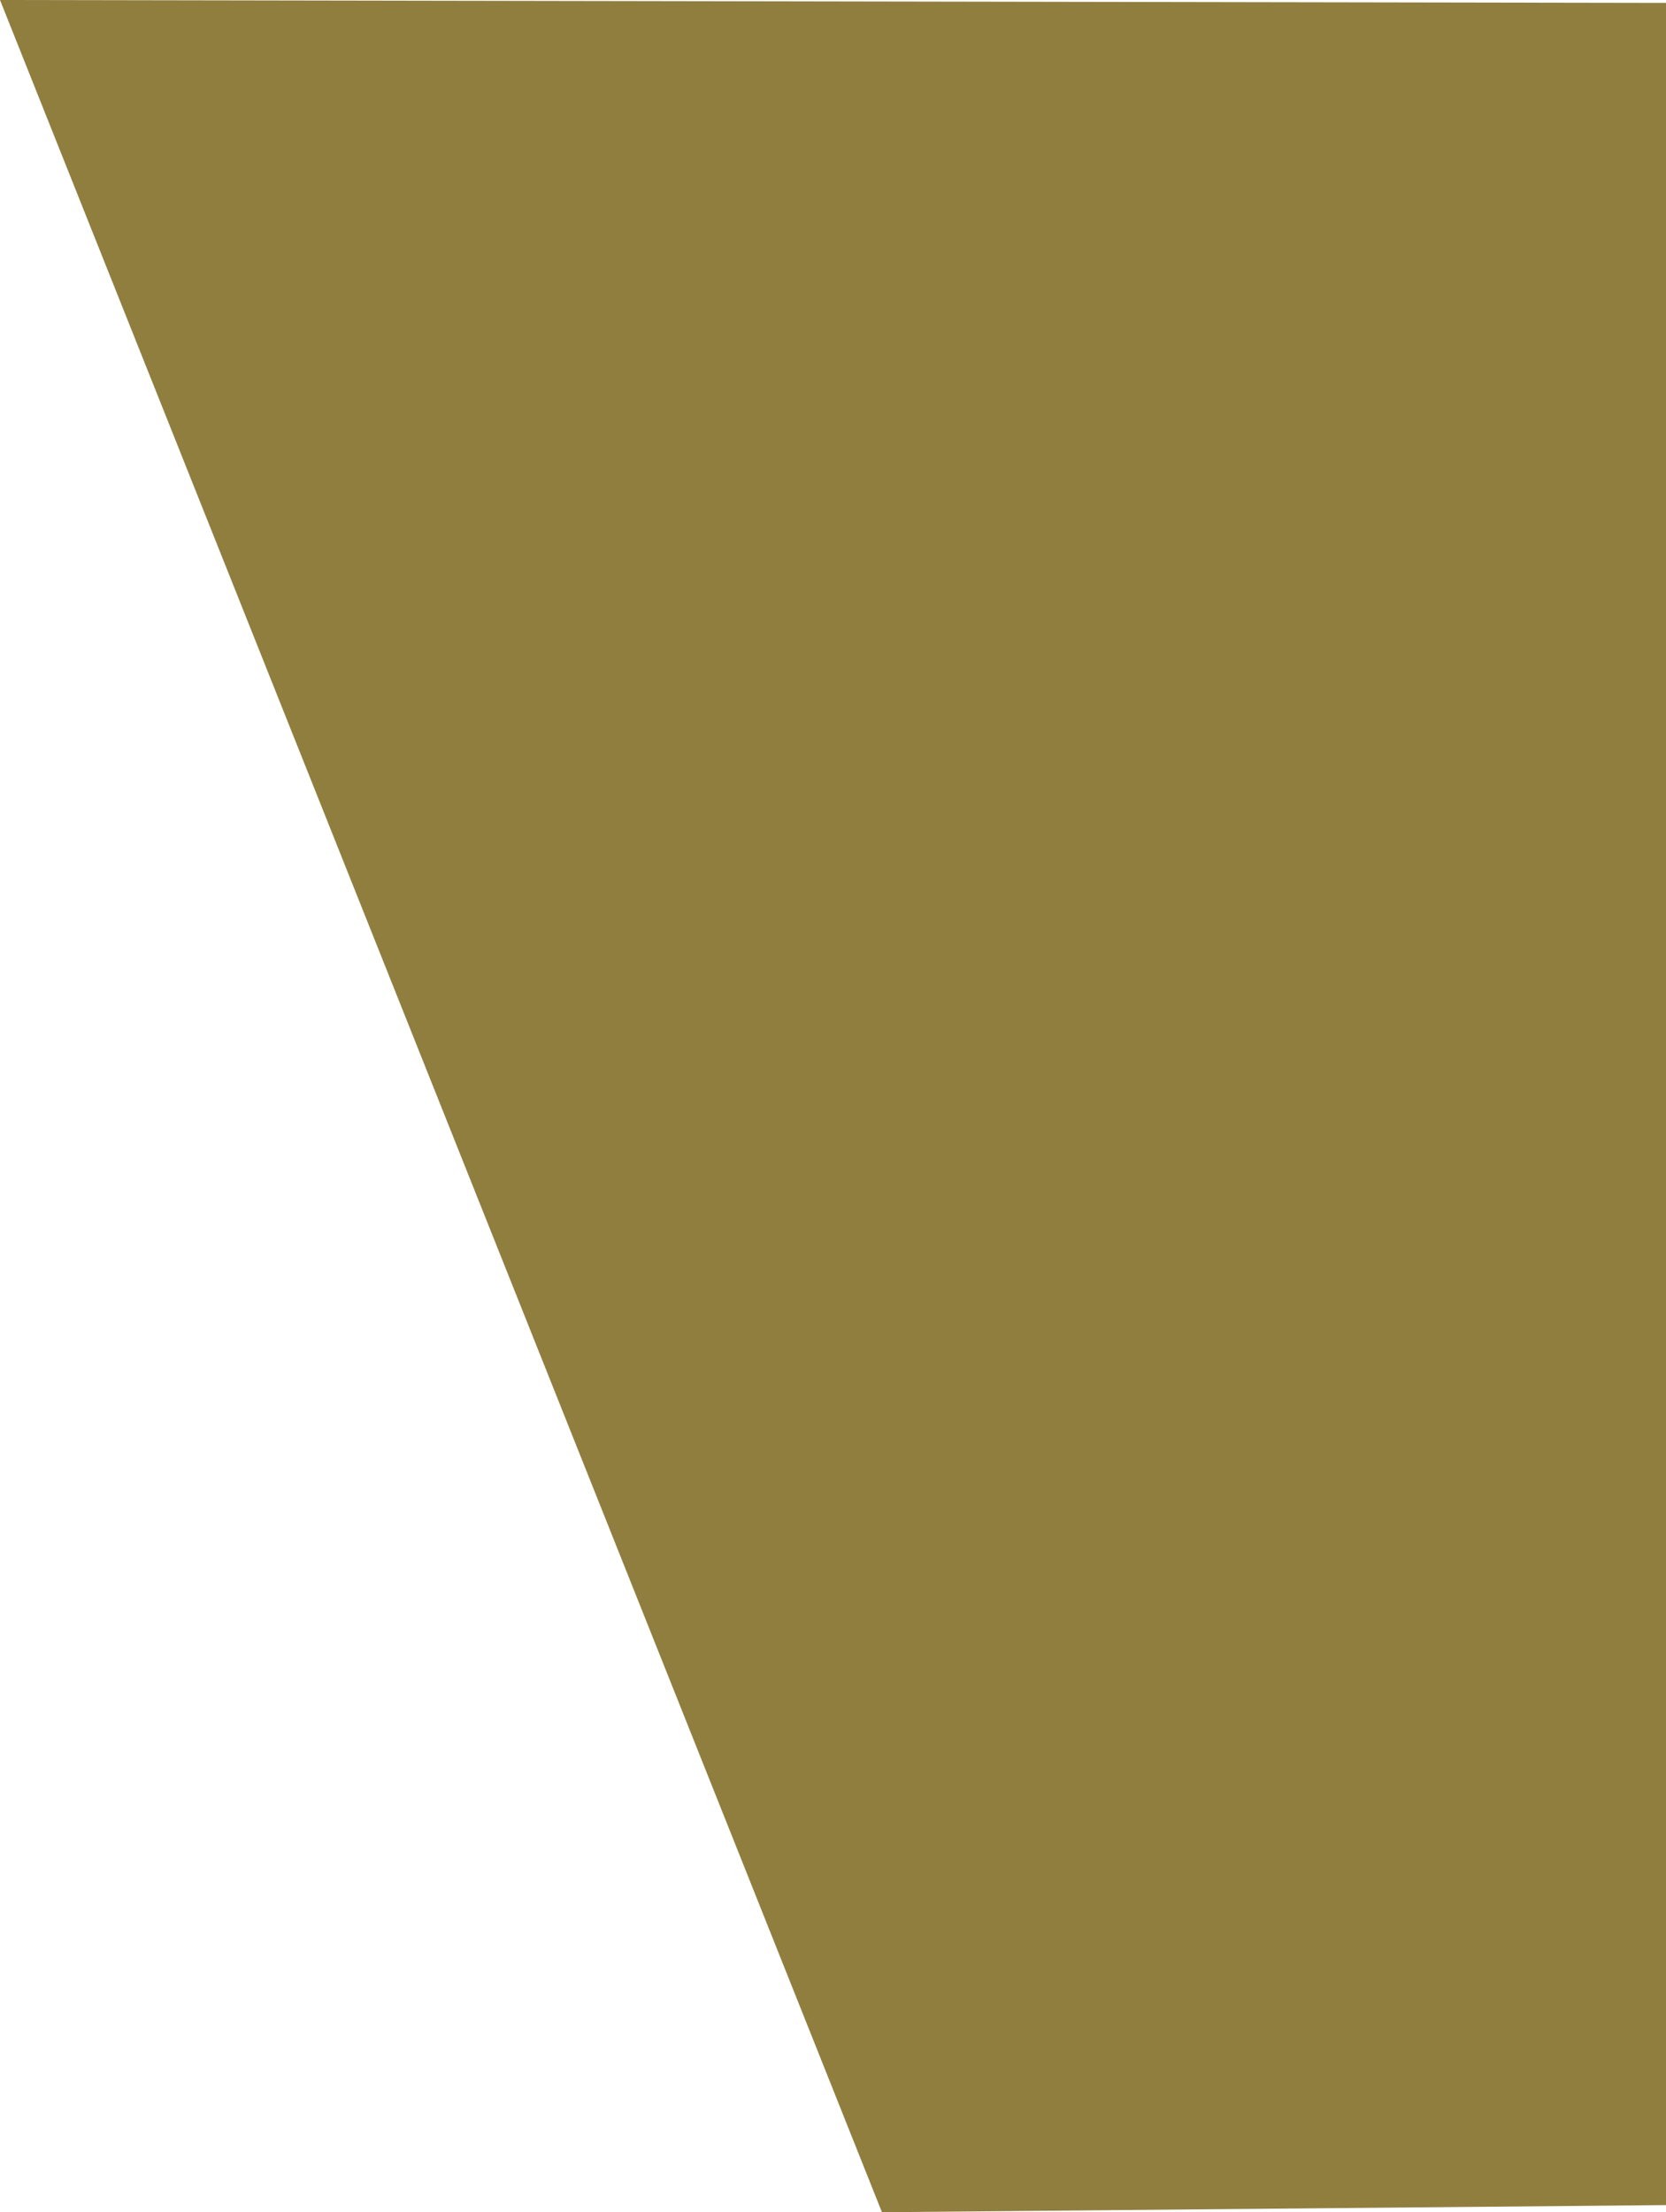
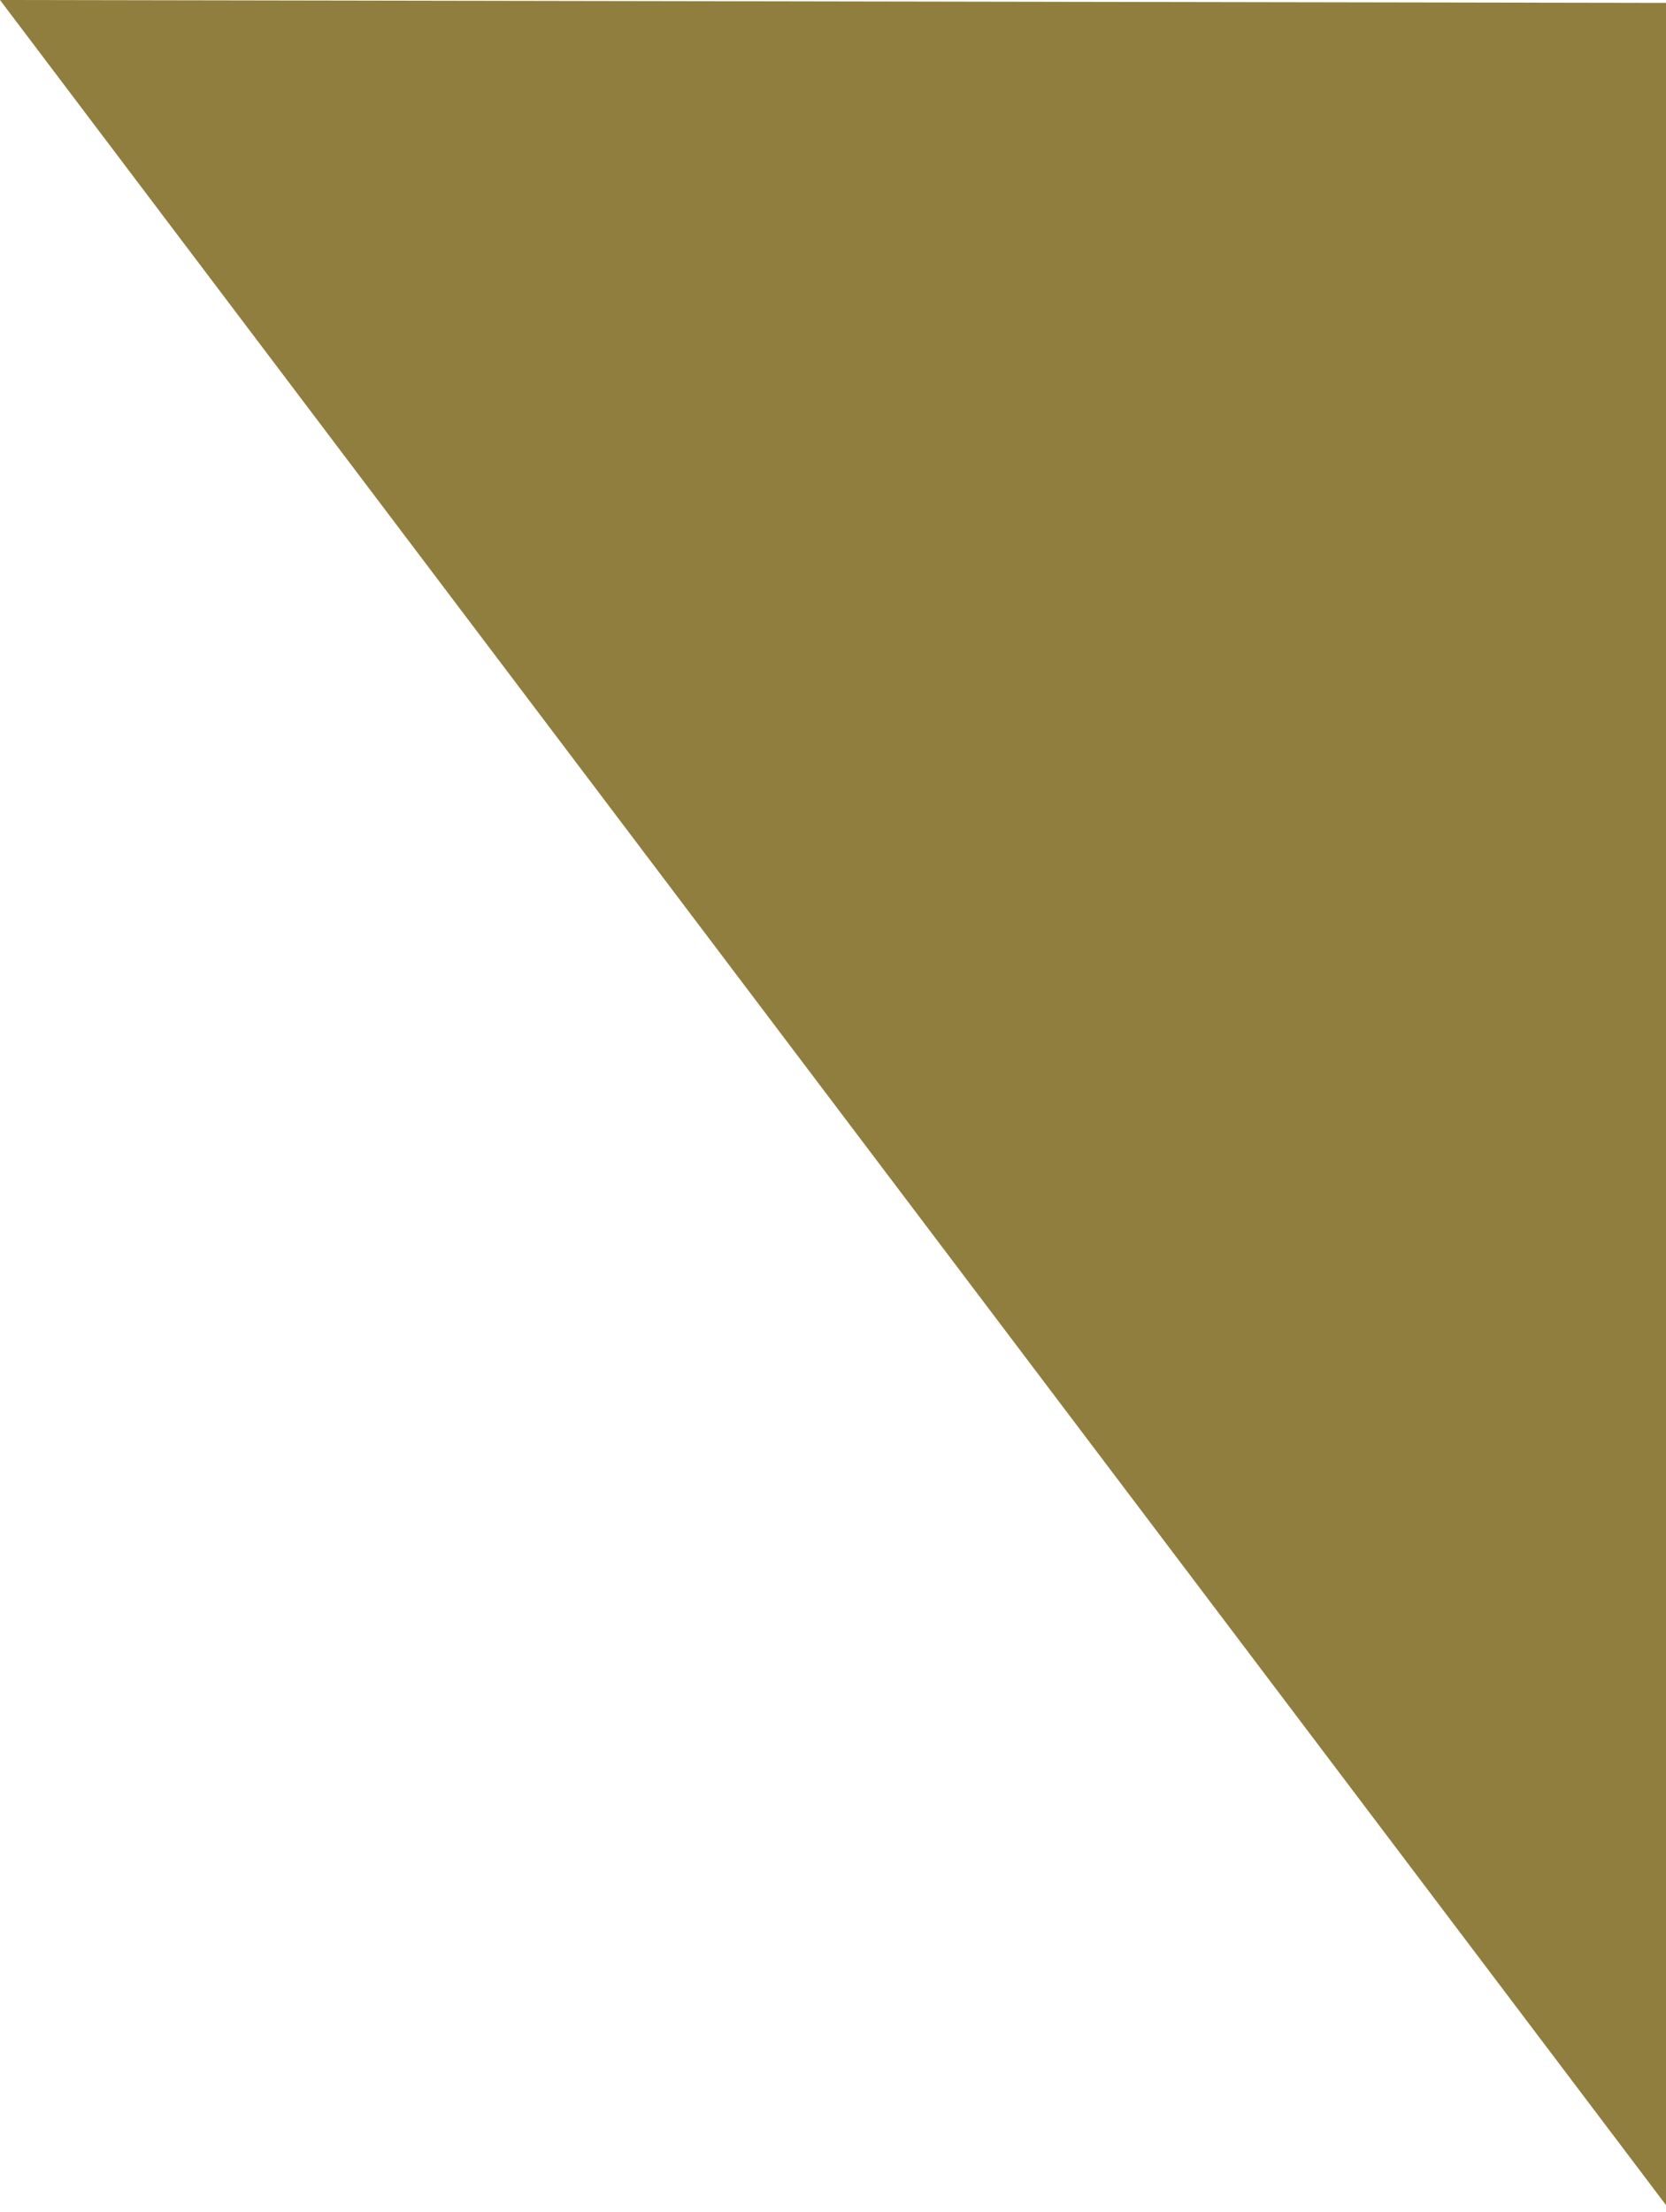
<svg xmlns="http://www.w3.org/2000/svg" width="18.89" height="25.081" viewBox="0 0 18.89 25.081">
-   <path id="パス_1094" data-name="パス 1094" d="M125,5l8.89-.081L143.89,30,125,29.967Z" transform="translate(143.89 30) rotate(180)" fill="#907e3f" />
+   <path id="パス_1094" data-name="パス 1094" d="M125,5L143.89,30,125,29.967Z" transform="translate(143.89 30) rotate(180)" fill="#907e3f" />
</svg>